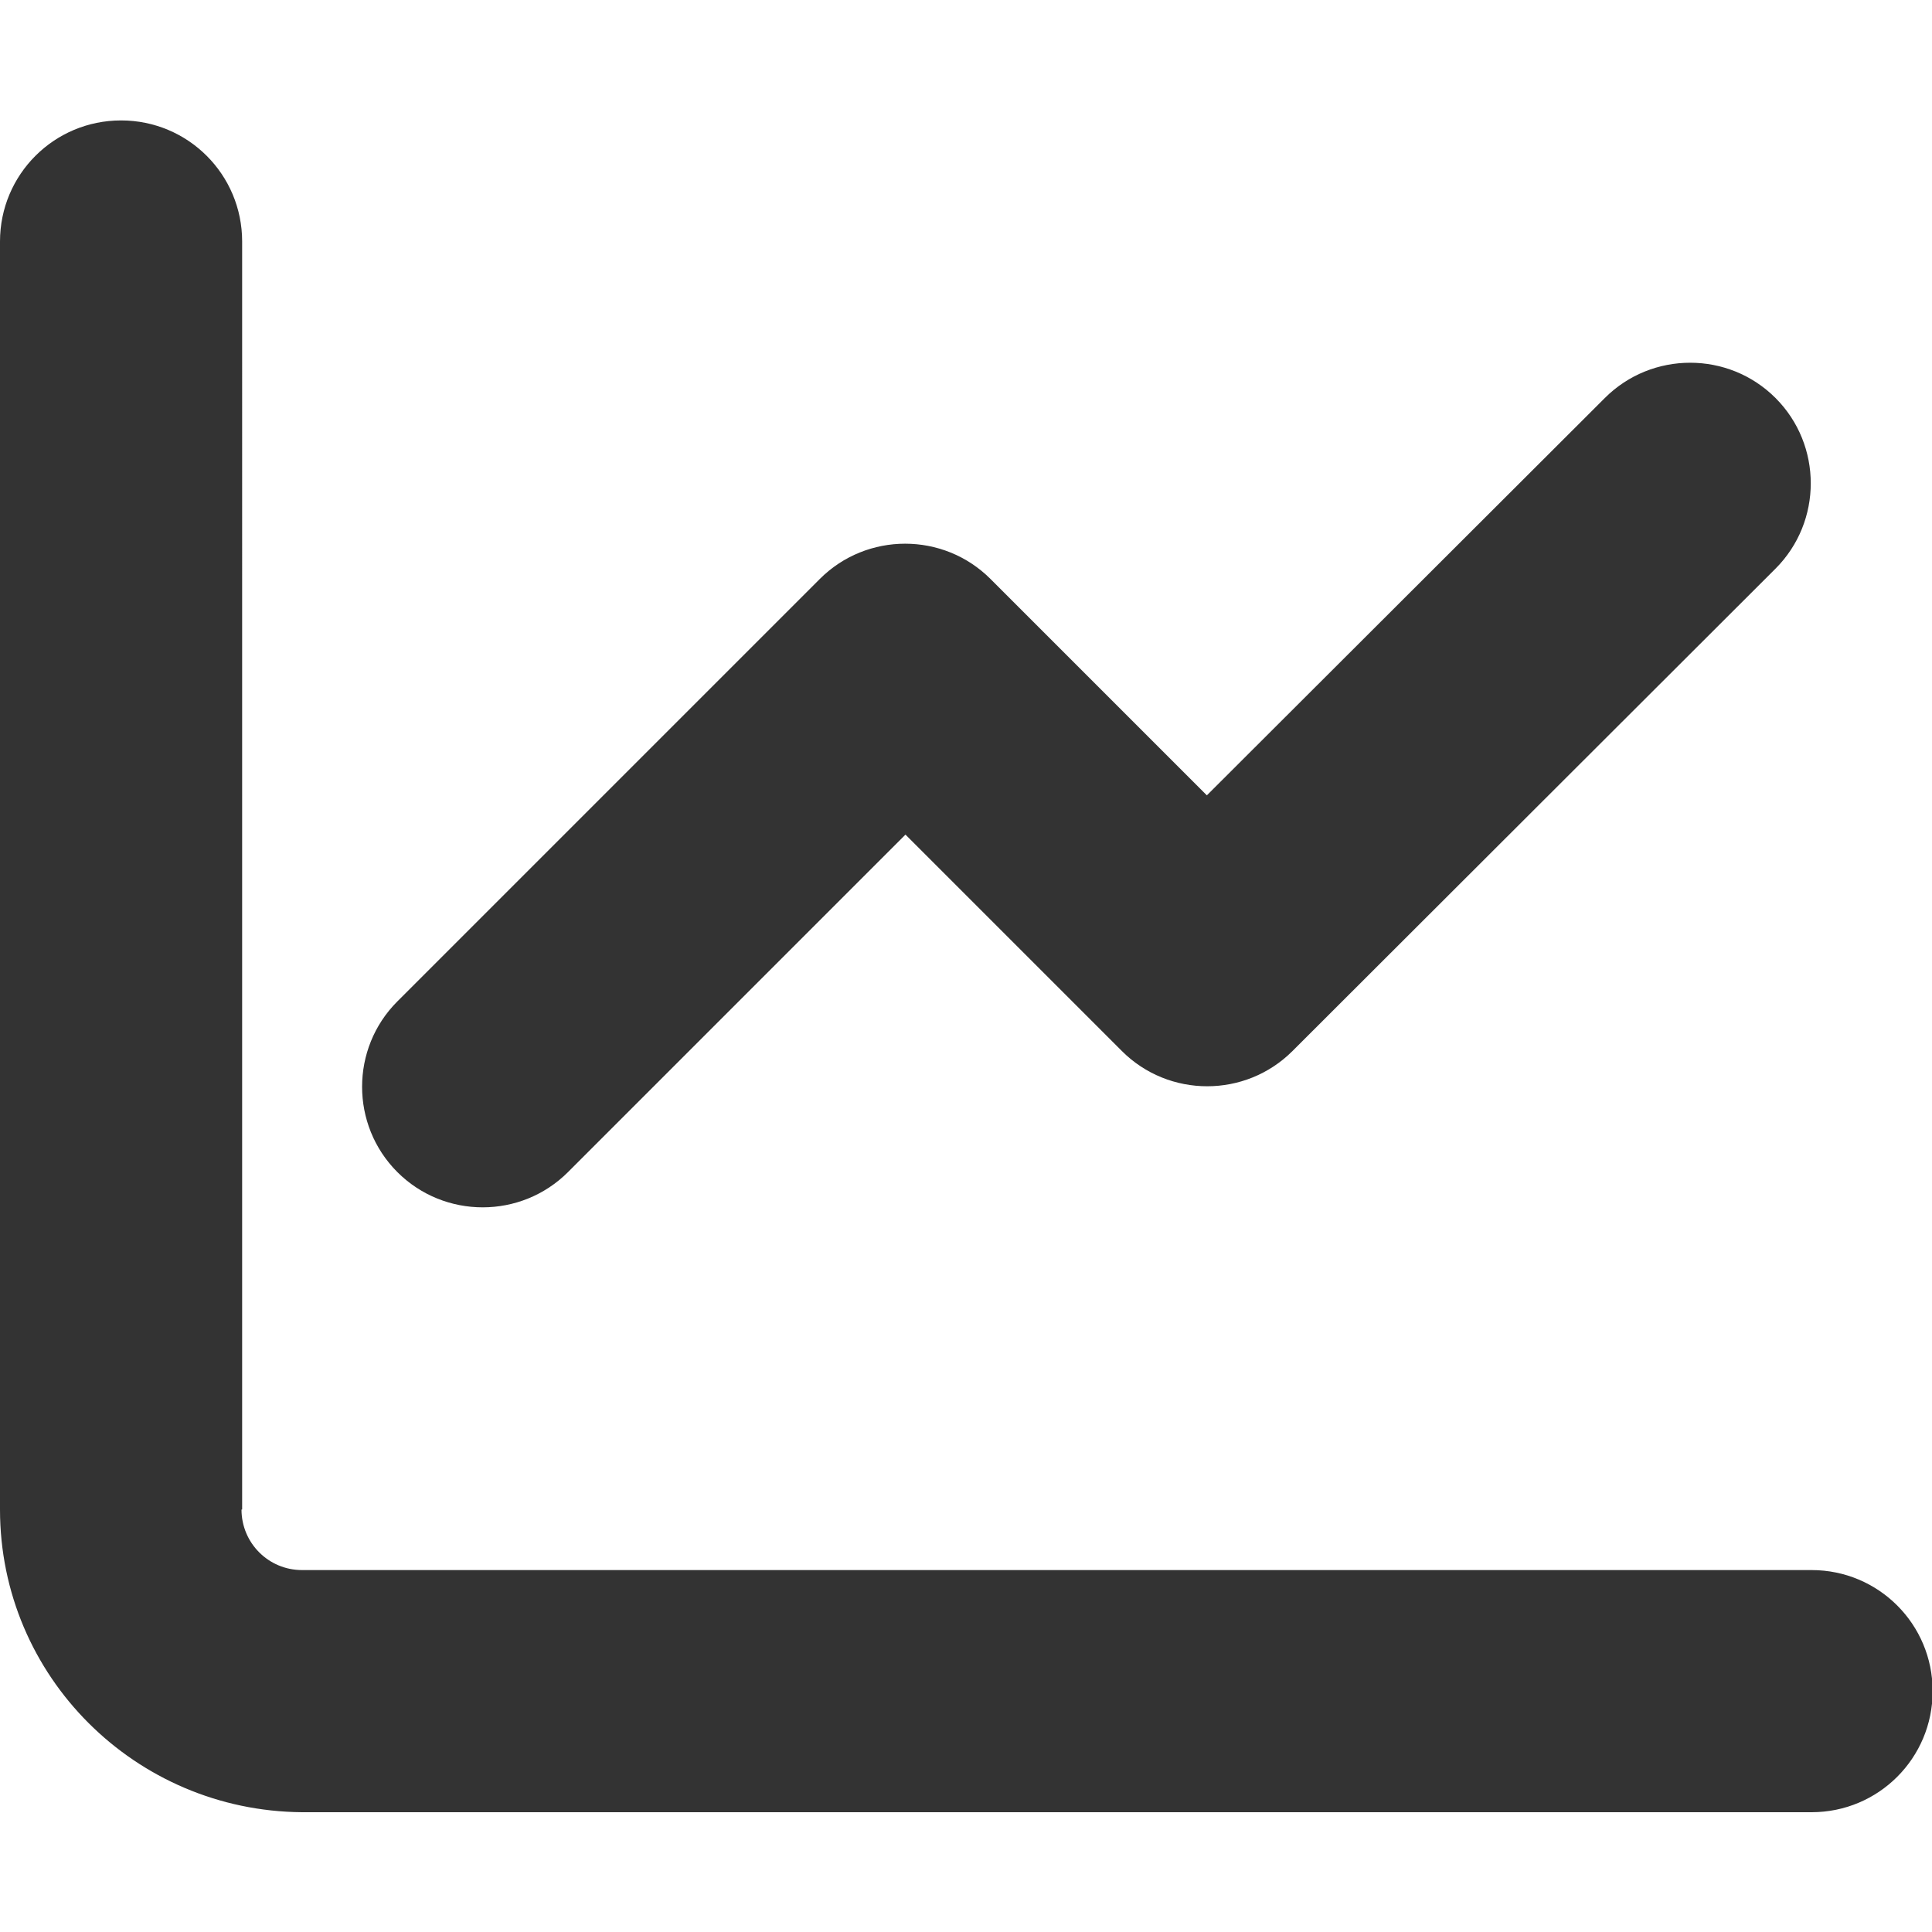
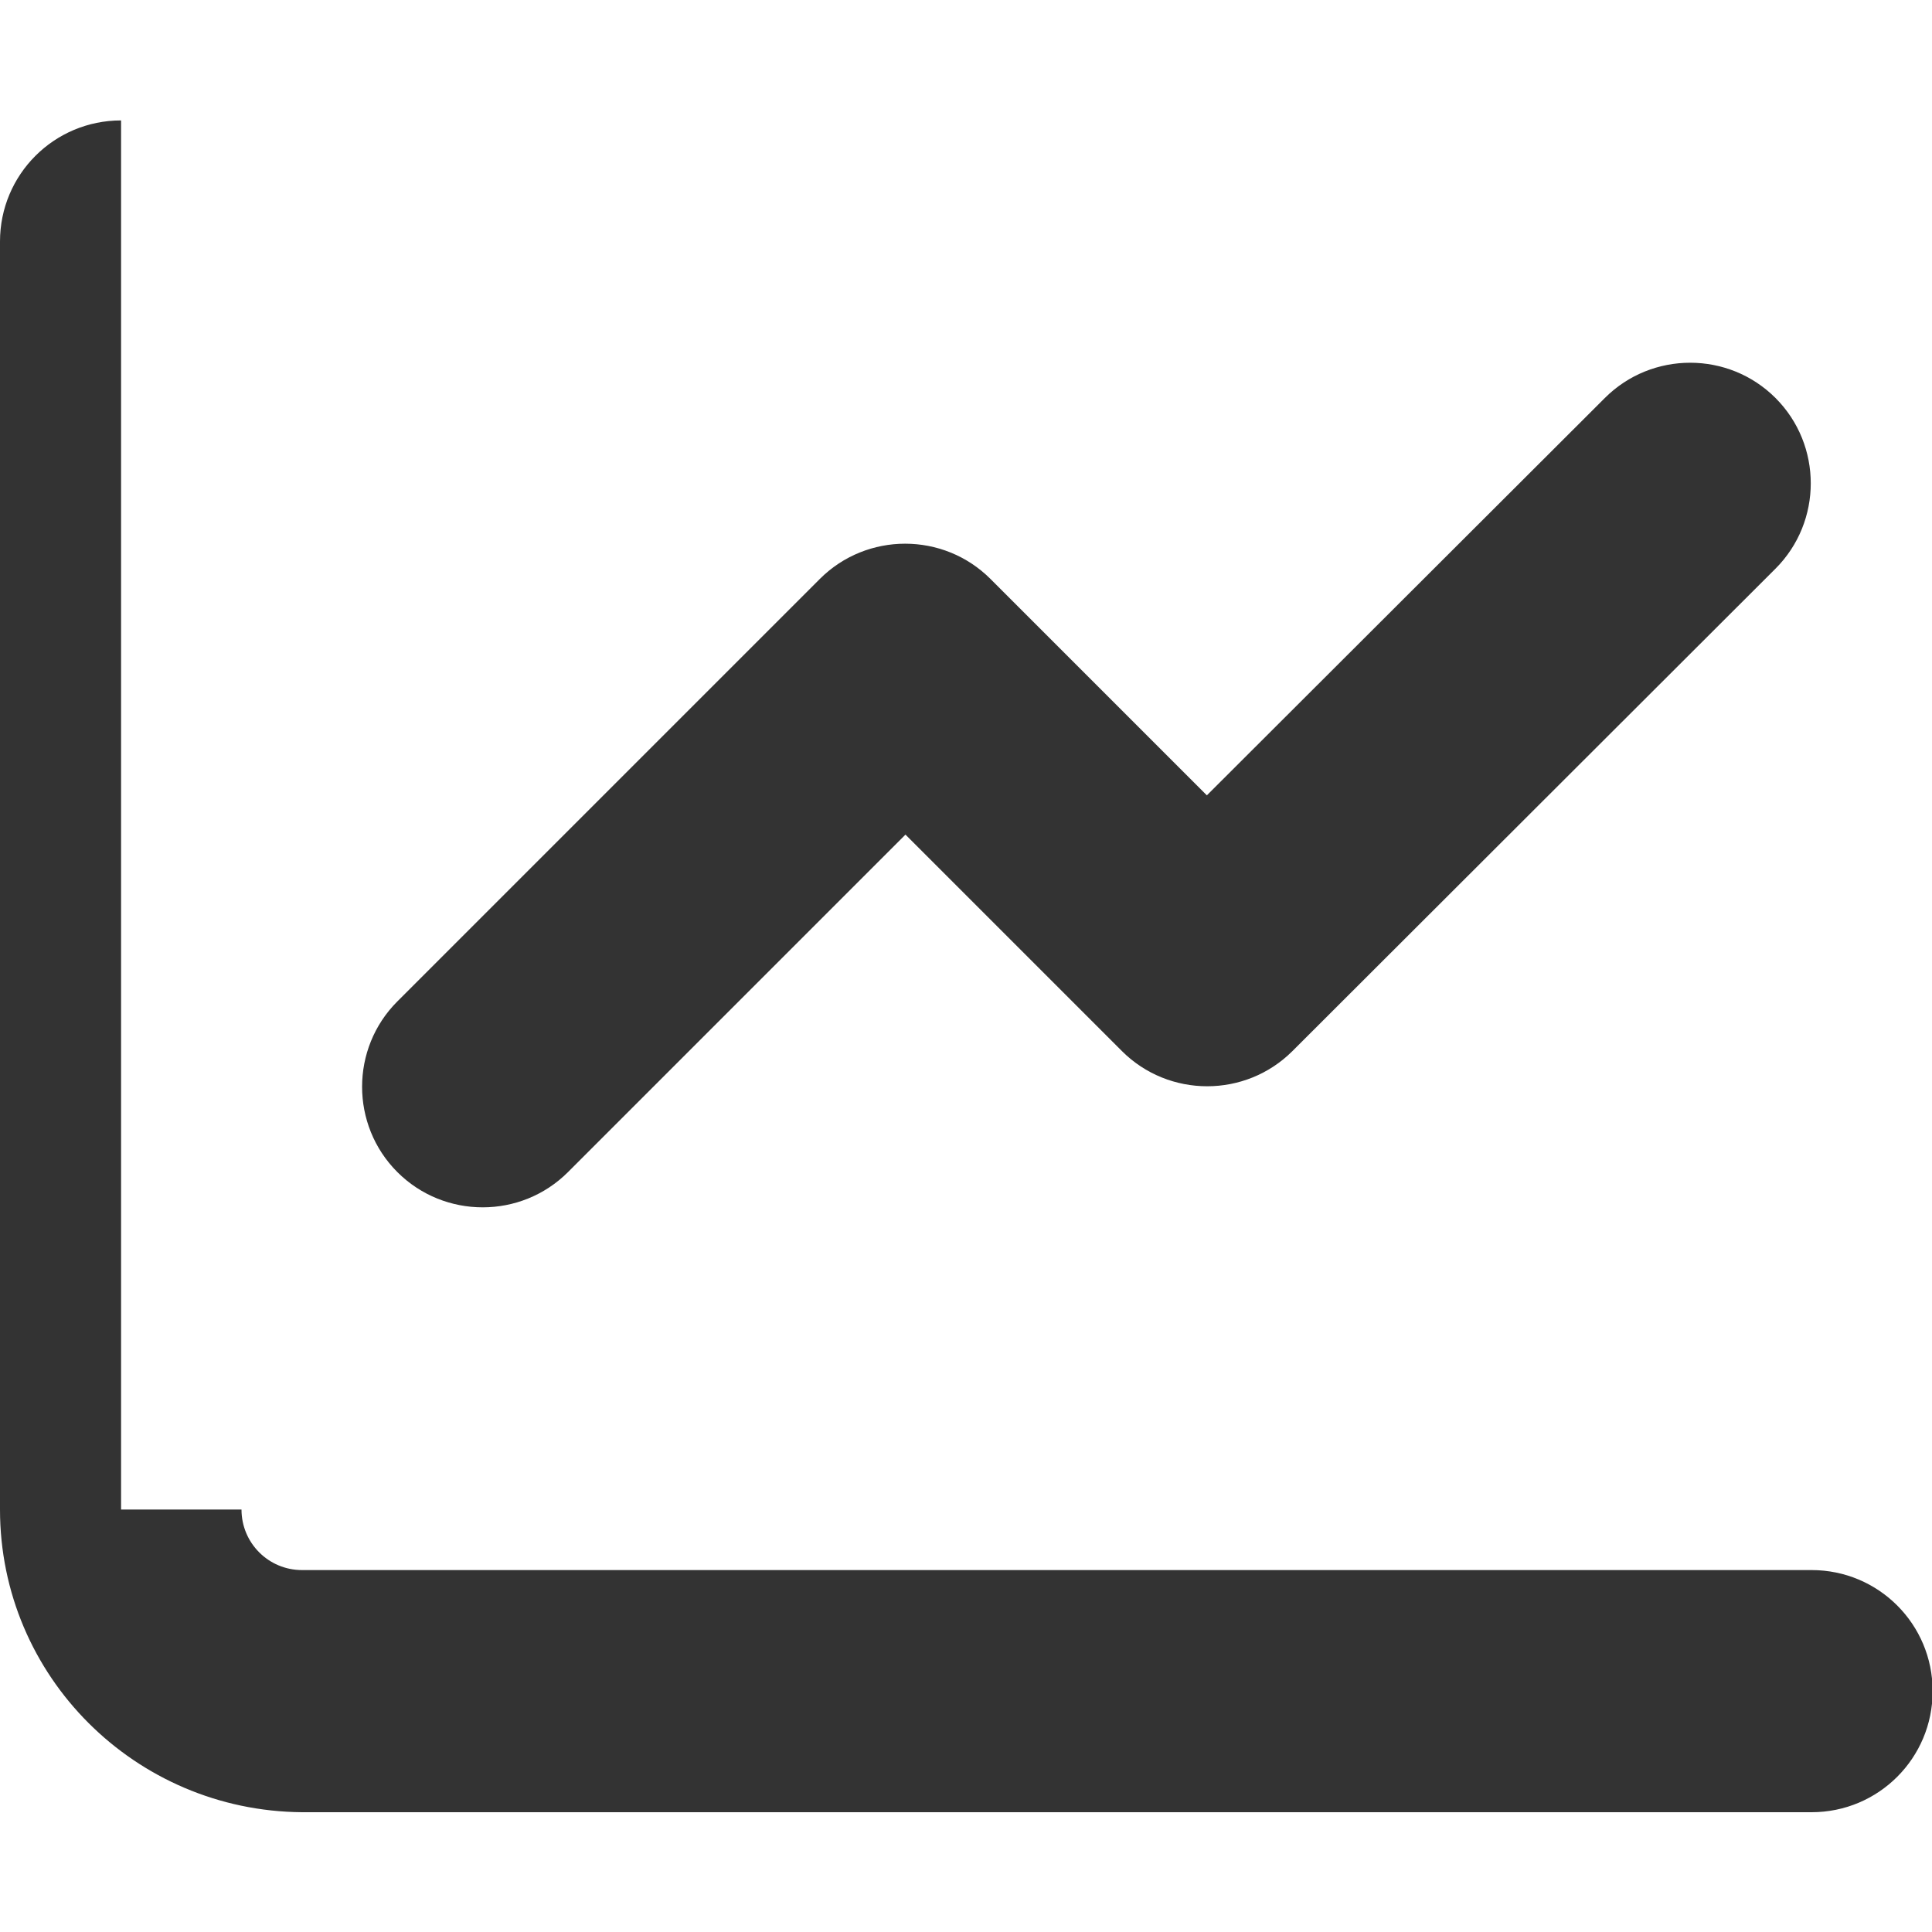
<svg xmlns="http://www.w3.org/2000/svg" version="1.1" id="Layer_1" x="0px" y="0px" viewBox="0 0 300 300" style="enable-background:new 0 0 300 300;" xml:space="preserve">
  <style type="text/css">
	.st0{fill:#333333;}
</style>
-   <path class="st0" d="M37.5,234.4c0,5.2,4.2,9.4,9.4,9.4h234.4c10.4,0,18.8,8.4,18.8,18.8s-8.4,18.8-18.8,18.8H46.9  C21,281.2,0,260.3,0,234.4V37.5c0-10.4,8.4-18.8,18.8-18.8s18.8,8.4,18.8,18.8V234.4z M200.7,163.2c-7.3,7.3-19.2,7.3-26.5,0  l-33.6-33.6L88.2,182c-7.3,7.3-19.2,7.3-26.5,0c-7.3-7.3-7.3-19.2,0-26.5l65.6-65.6c7.3-7.3,19.2-7.3,26.5,0l33.6,33.6l61.8-61.7  c7.3-7.3,19.2-7.3,26.5,0c7.3,7.3,7.3,19.2,0,26.5L200.7,163.2z" />
+   <path class="st0" d="M37.5,234.4c0,5.2,4.2,9.4,9.4,9.4h234.4c10.4,0,18.8,8.4,18.8,18.8s-8.4,18.8-18.8,18.8H46.9  C21,281.2,0,260.3,0,234.4V37.5c0-10.4,8.4-18.8,18.8-18.8V234.4z M200.7,163.2c-7.3,7.3-19.2,7.3-26.5,0  l-33.6-33.6L88.2,182c-7.3,7.3-19.2,7.3-26.5,0c-7.3-7.3-7.3-19.2,0-26.5l65.6-65.6c7.3-7.3,19.2-7.3,26.5,0l33.6,33.6l61.8-61.7  c7.3-7.3,19.2-7.3,26.5,0c7.3,7.3,7.3,19.2,0,26.5L200.7,163.2z" />
</svg>